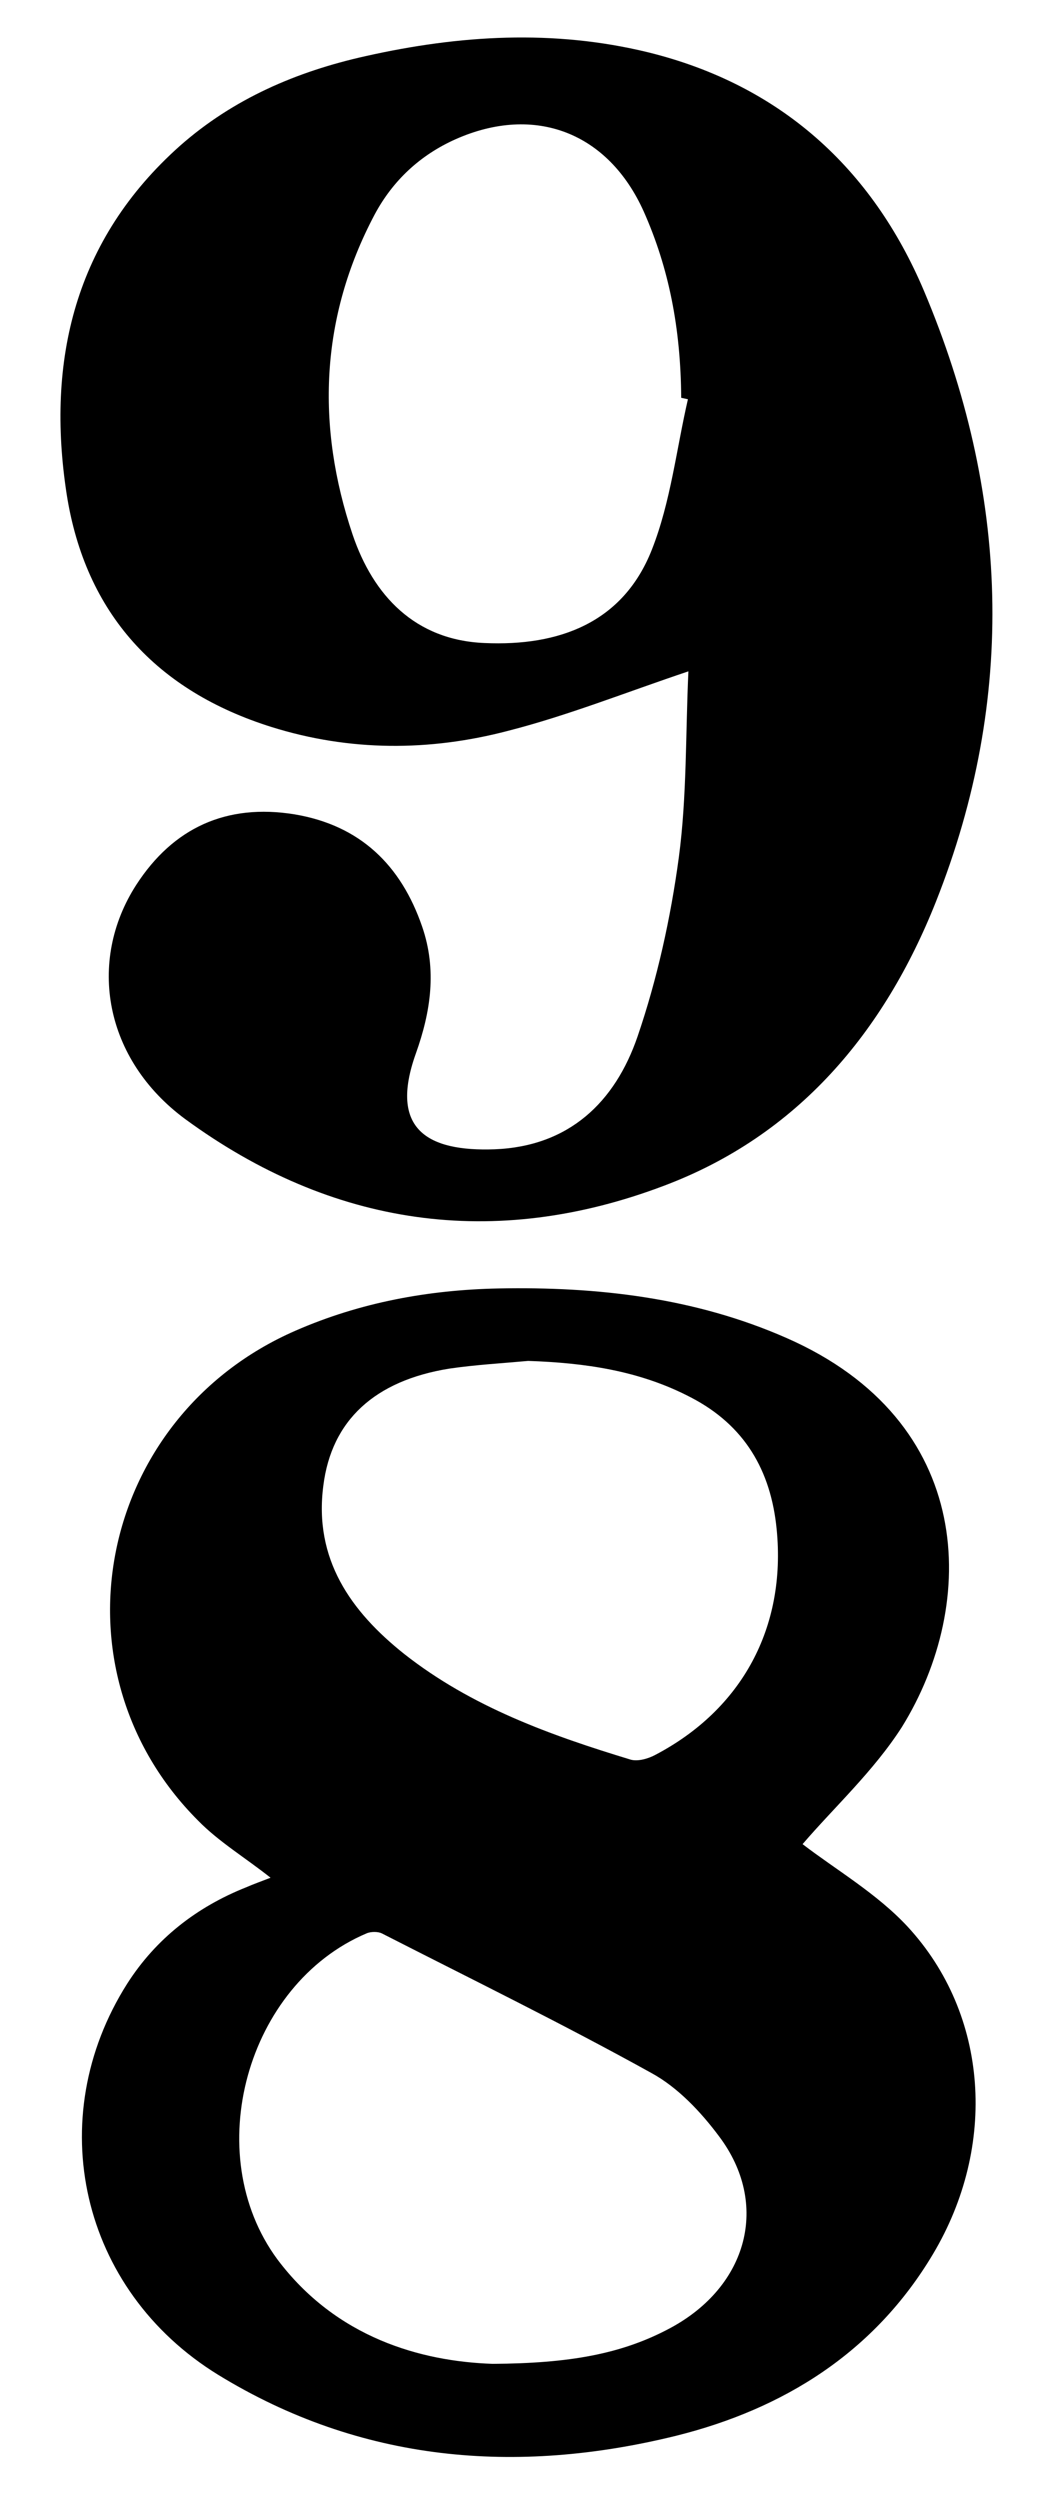
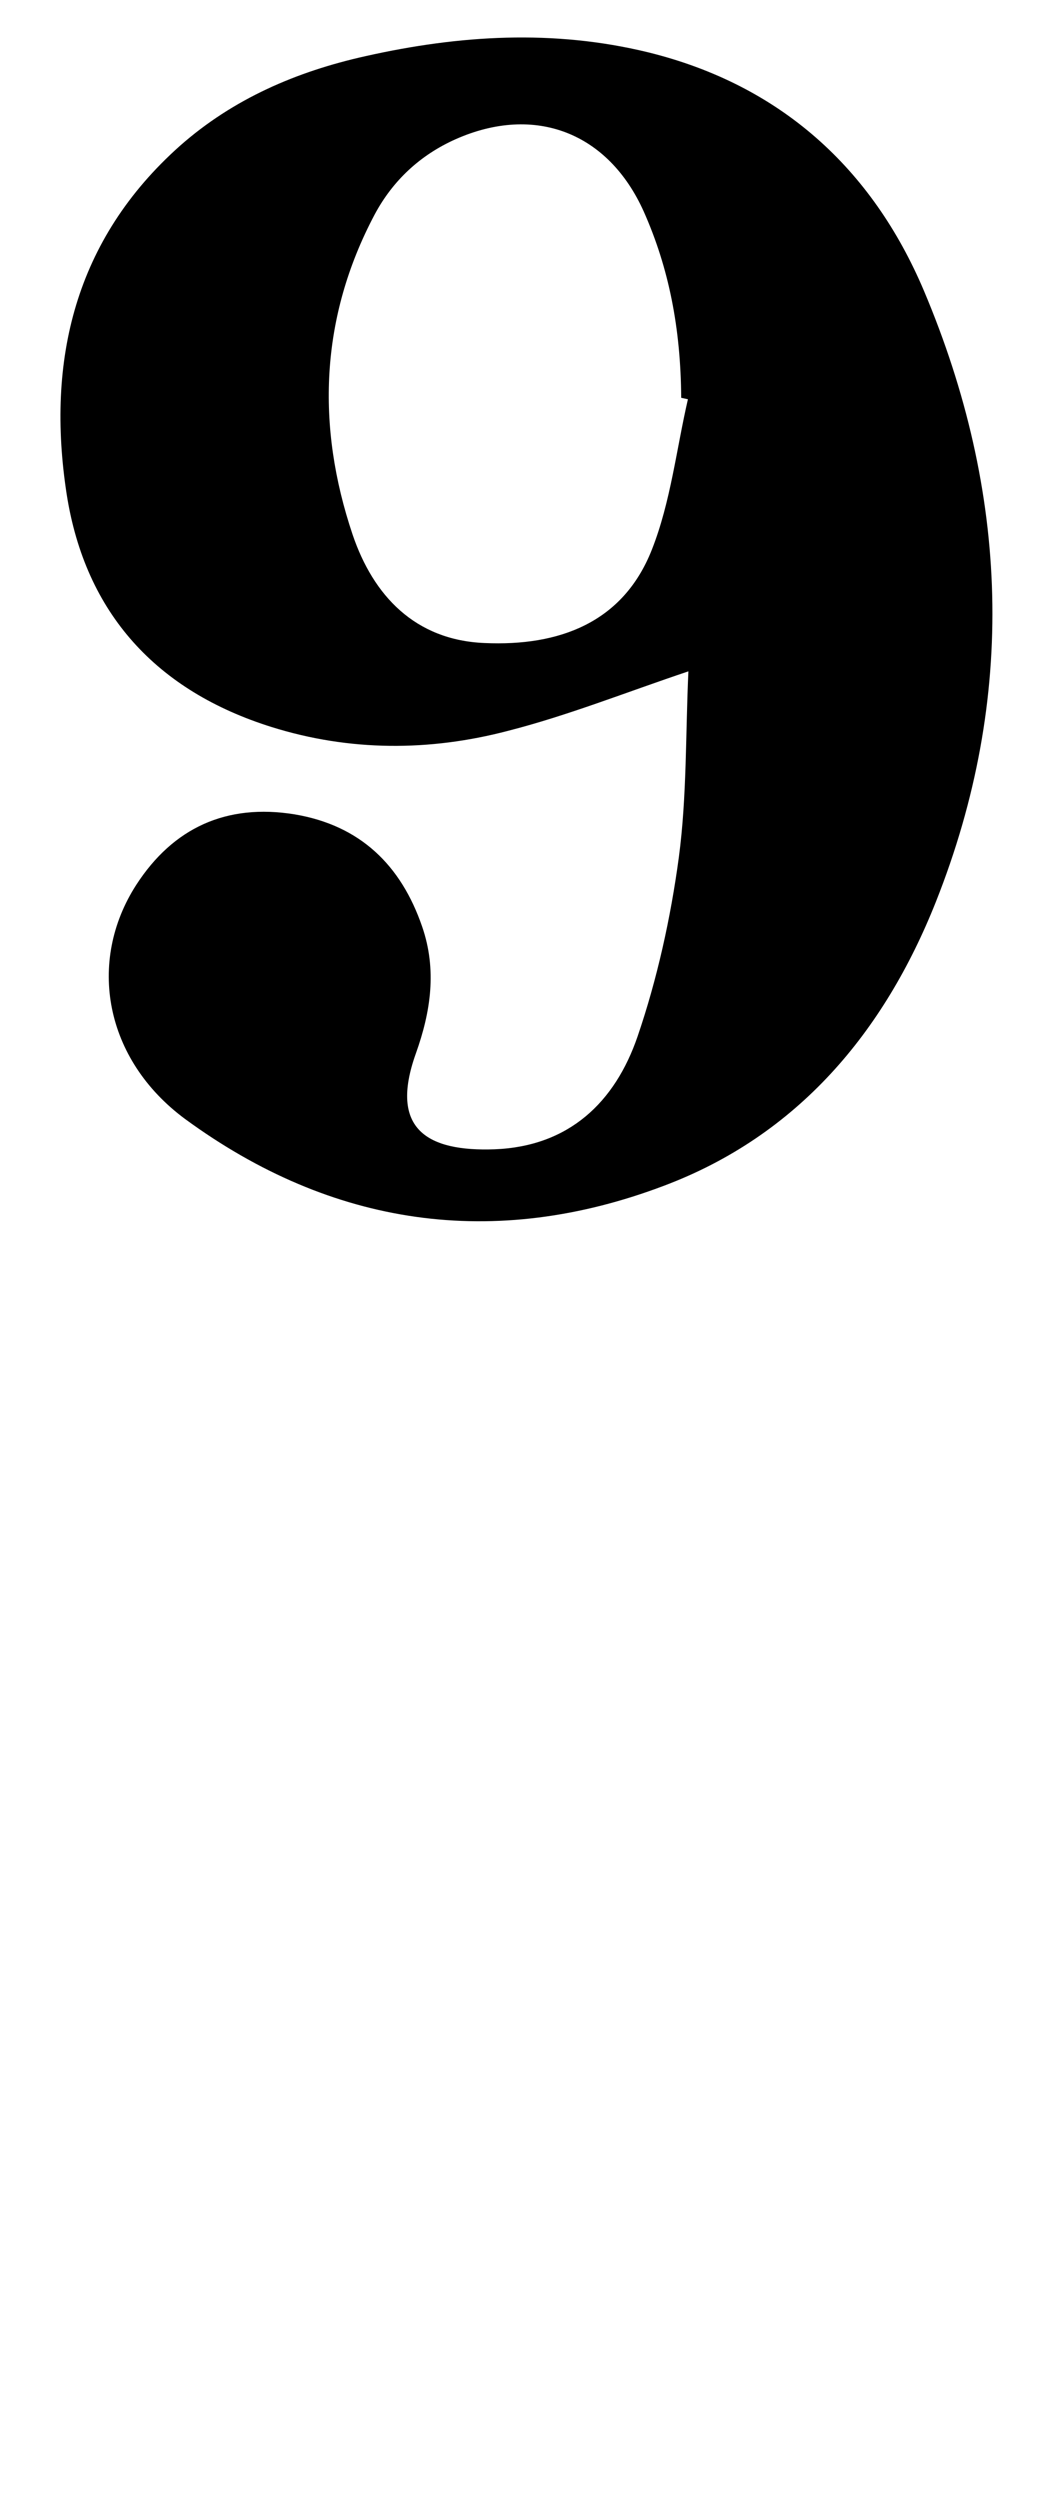
<svg xmlns="http://www.w3.org/2000/svg" version="1.1" id="Layer_1" x="0px" y="0px" viewBox="0 0 217 521" style="enable-background:new 0 0 217 521;" xml:space="preserve">
  <g>
    <path d="M143.5,139.9c-13.1,4.4-25.1,9.2-37.6,12.4c-16.4,4.3-33,4.3-49.3-0.8c-23.9-7.5-38.8-23.6-42.7-48.5   c-4.3-27.9,1.7-53.1,23.6-72.6c11.1-9.8,24.3-15.5,38.7-18.7c19.6-4.4,39.2-5.6,58.9-0.8c27.6,6.8,46.7,24.2,57.5,49.7   c17.7,41.9,19.4,84.7,2.5,127.3c-10.8,27.2-28.8,48.7-56.7,59.2c-35.4,13.4-69.2,8.5-99.8-13.9c-16.8-12.4-20.5-32.8-10.2-48.8   c7.7-11.9,18.8-17,33-14.7c13.7,2.3,22.2,10.6,26.6,23.4c3.1,9,1.8,17.7-1.3,26.4c-5.7,15.9,2.5,20.5,16.4,20   c15.5-0.6,25.1-9.8,29.8-23.5c4.1-12,6.9-24.7,8.6-37.3C143.2,166,142.9,152.8,143.5,139.9z M143.4,83.2c-0.5-0.1-0.9-0.2-1.4-0.3   c-0.1-14.6-2.6-27.1-7.8-38.8c-7.4-16.5-22.7-22.4-39.2-15.1c-7.4,3.3-13.1,8.6-16.9,15.7c-11.4,21.5-12.2,44.1-4.6,66.7   c4.3,12.7,13,22,27.5,22.6c15.5,0.7,28.9-4.2,34.9-19.5C139.8,104.6,141,93.6,143.4,83.2z" />
-     <path d="M167.3,384.3c6.9,5.3,15.5,10.3,21.9,17.2c16.9,18.3,18.7,45.7,5.3,68.2c-12.2,20.5-31.1,32.3-53.6,37.9   c-33.3,8.2-65.7,5.5-95.4-12.7c-28.8-17.7-36.8-53.4-19-81.5c6-9.4,14.5-16,24.8-20.1c1.6-0.7,3.3-1.3,5.1-2   c-5.3-4.2-10.8-7.5-15.1-11.9c-31.5-31.5-21-84.1,20.3-102.1c13.5-5.9,27.7-8.5,42.3-8.8c20.6-0.4,40.9,1.9,60,10.3   c39.5,17.3,40.1,55.3,24.1,81.1C182.1,369.1,173.9,376.6,167.3,384.3z M102.7,492.6c15.9-0.1,26.9-2,37.1-7.5   c16.1-8.7,20.7-25.8,10.1-39.9c-3.8-5.1-8.6-10.2-14.1-13.2c-18.4-10.2-37.4-19.5-56.2-29.1c-0.8-0.4-2.3-0.4-3.2,0   c-25,10.6-34.8,45.9-18.6,67.9C70.1,487.2,87.8,492.1,102.7,492.6z M110.1,283.6c-5.5,0.5-10.9,0.8-16.4,1.6   c-15.6,2.5-24.6,10.8-26.3,24.4c-2,15.3,5.7,26.2,16.9,35.1c14,11,30.4,16.9,47.2,22c1.5,0.4,3.6-0.2,5.1-1   c18.1-9.5,27.3-26.6,25.3-47c-1.2-12.3-6.7-21.7-17.9-27.5C133.3,285.6,121.9,284,110.1,283.6z" />
  </g>
</svg>